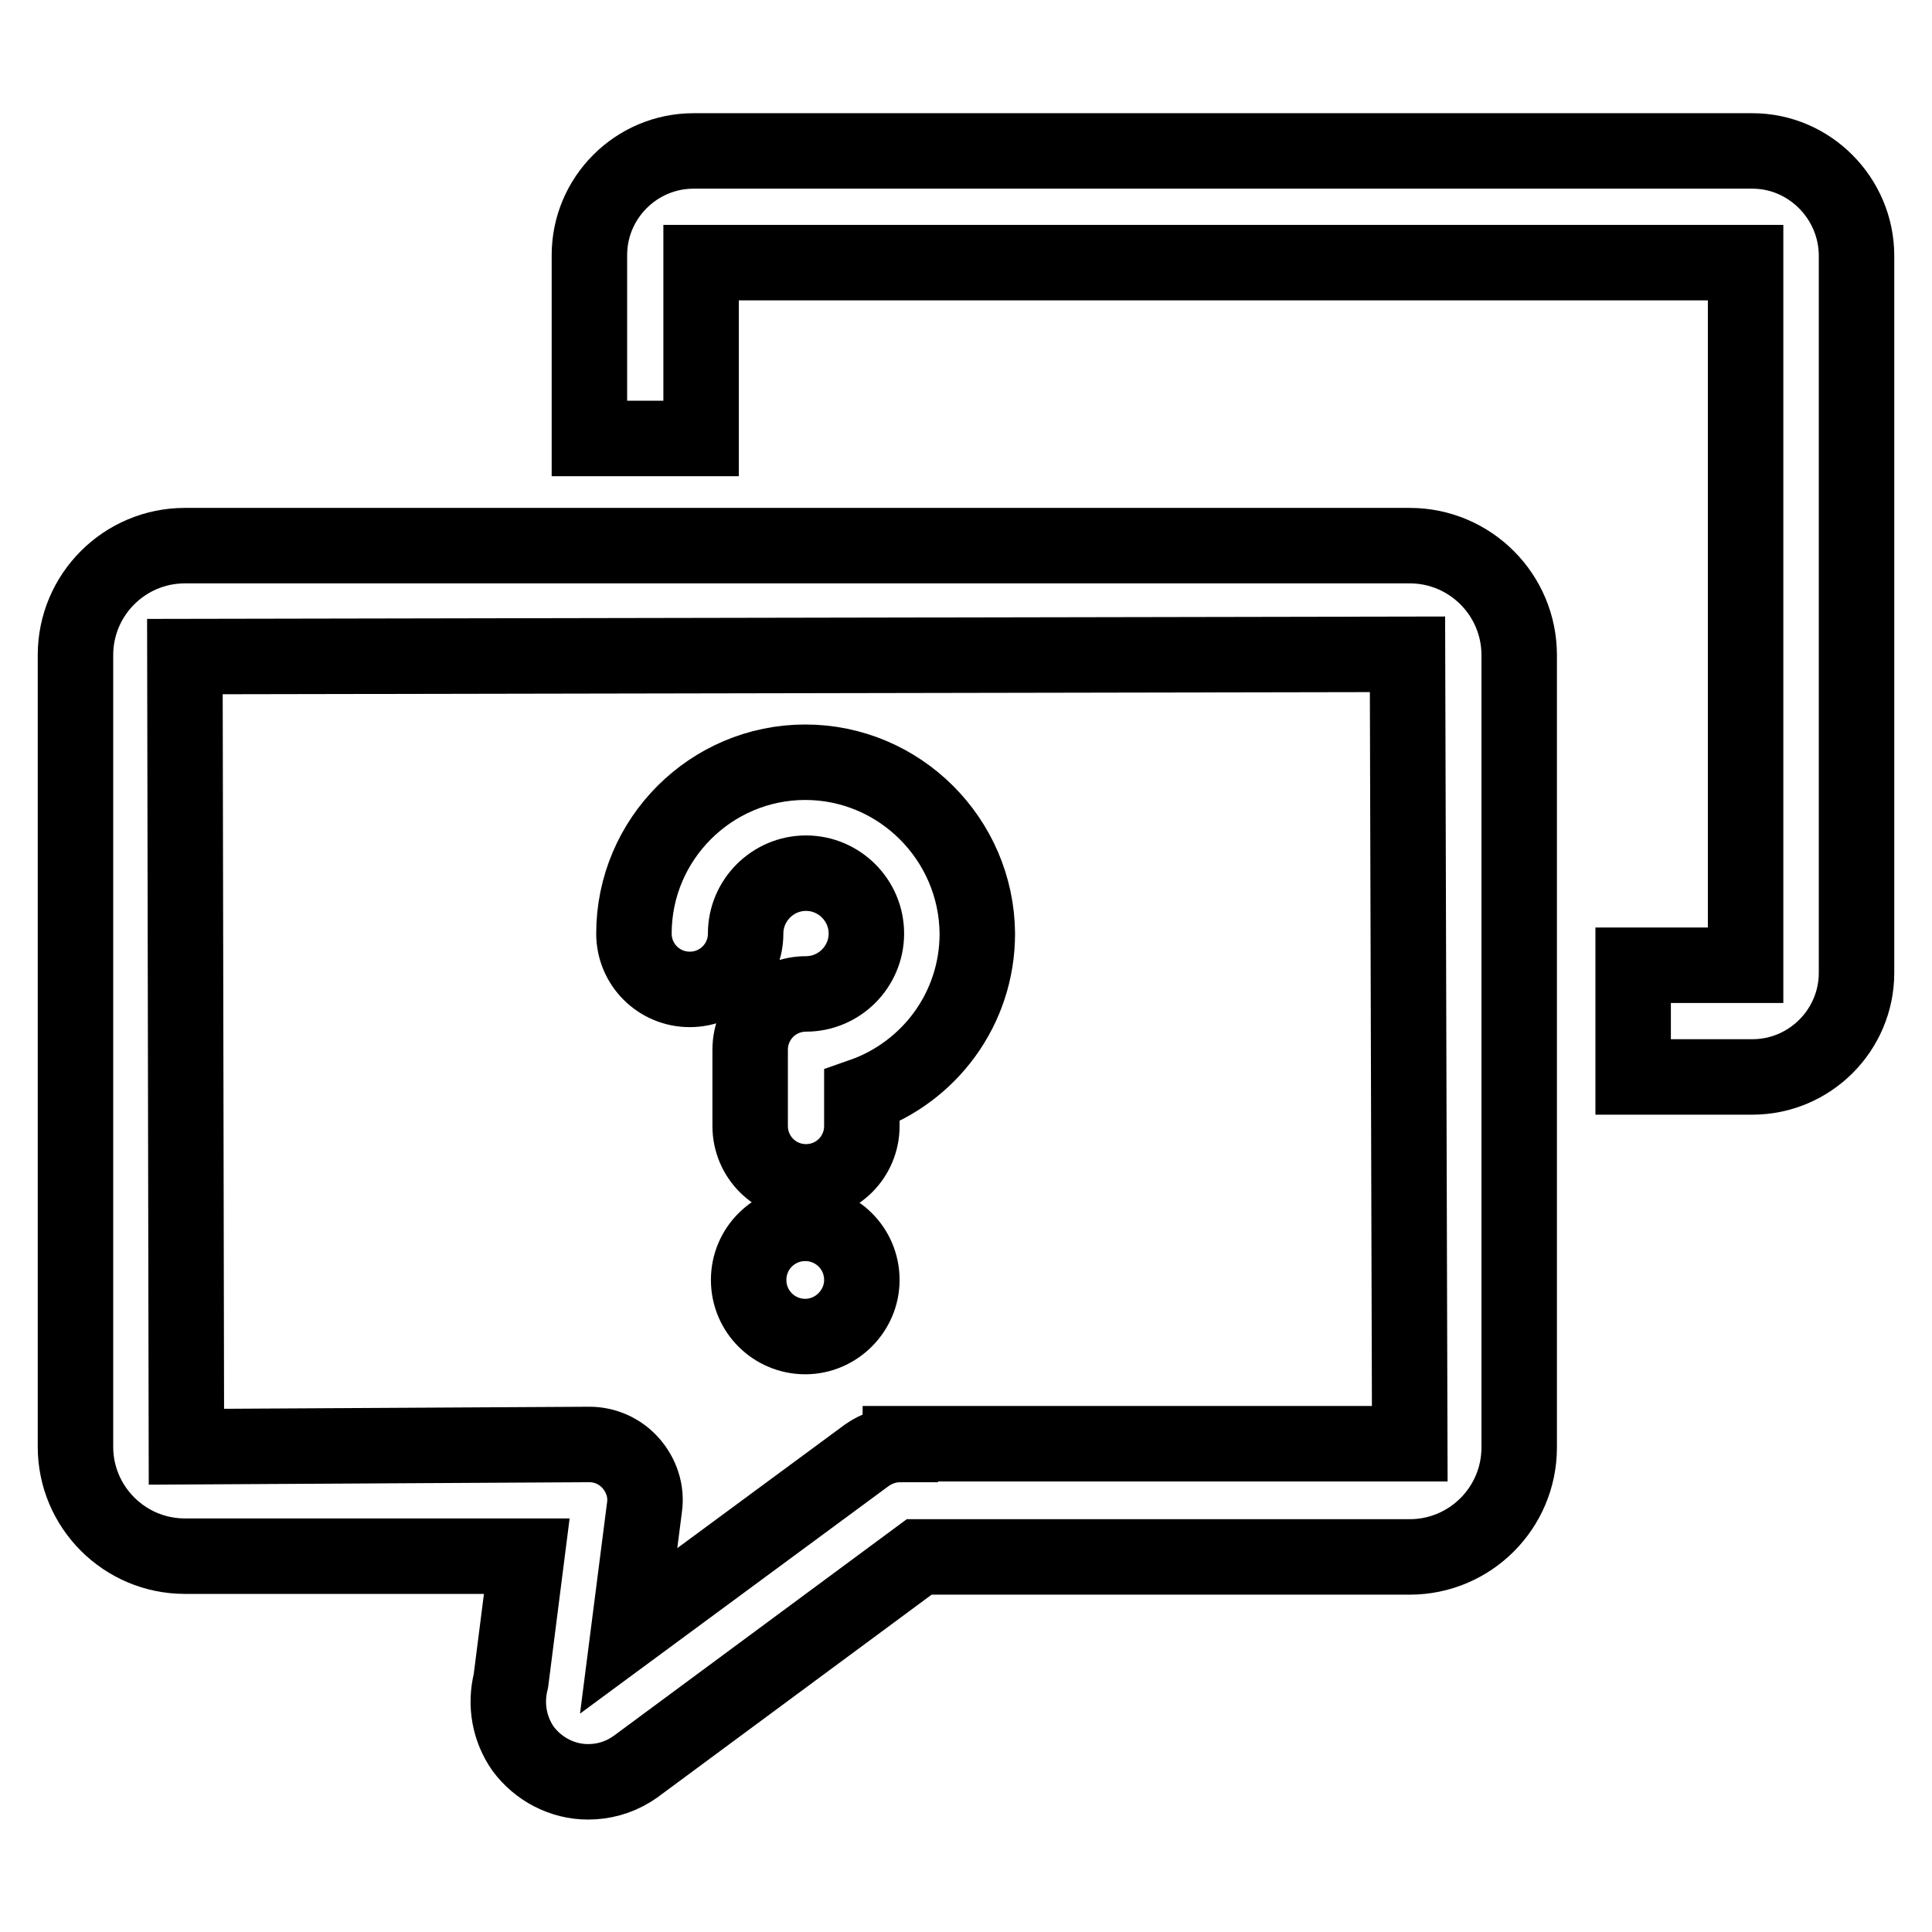
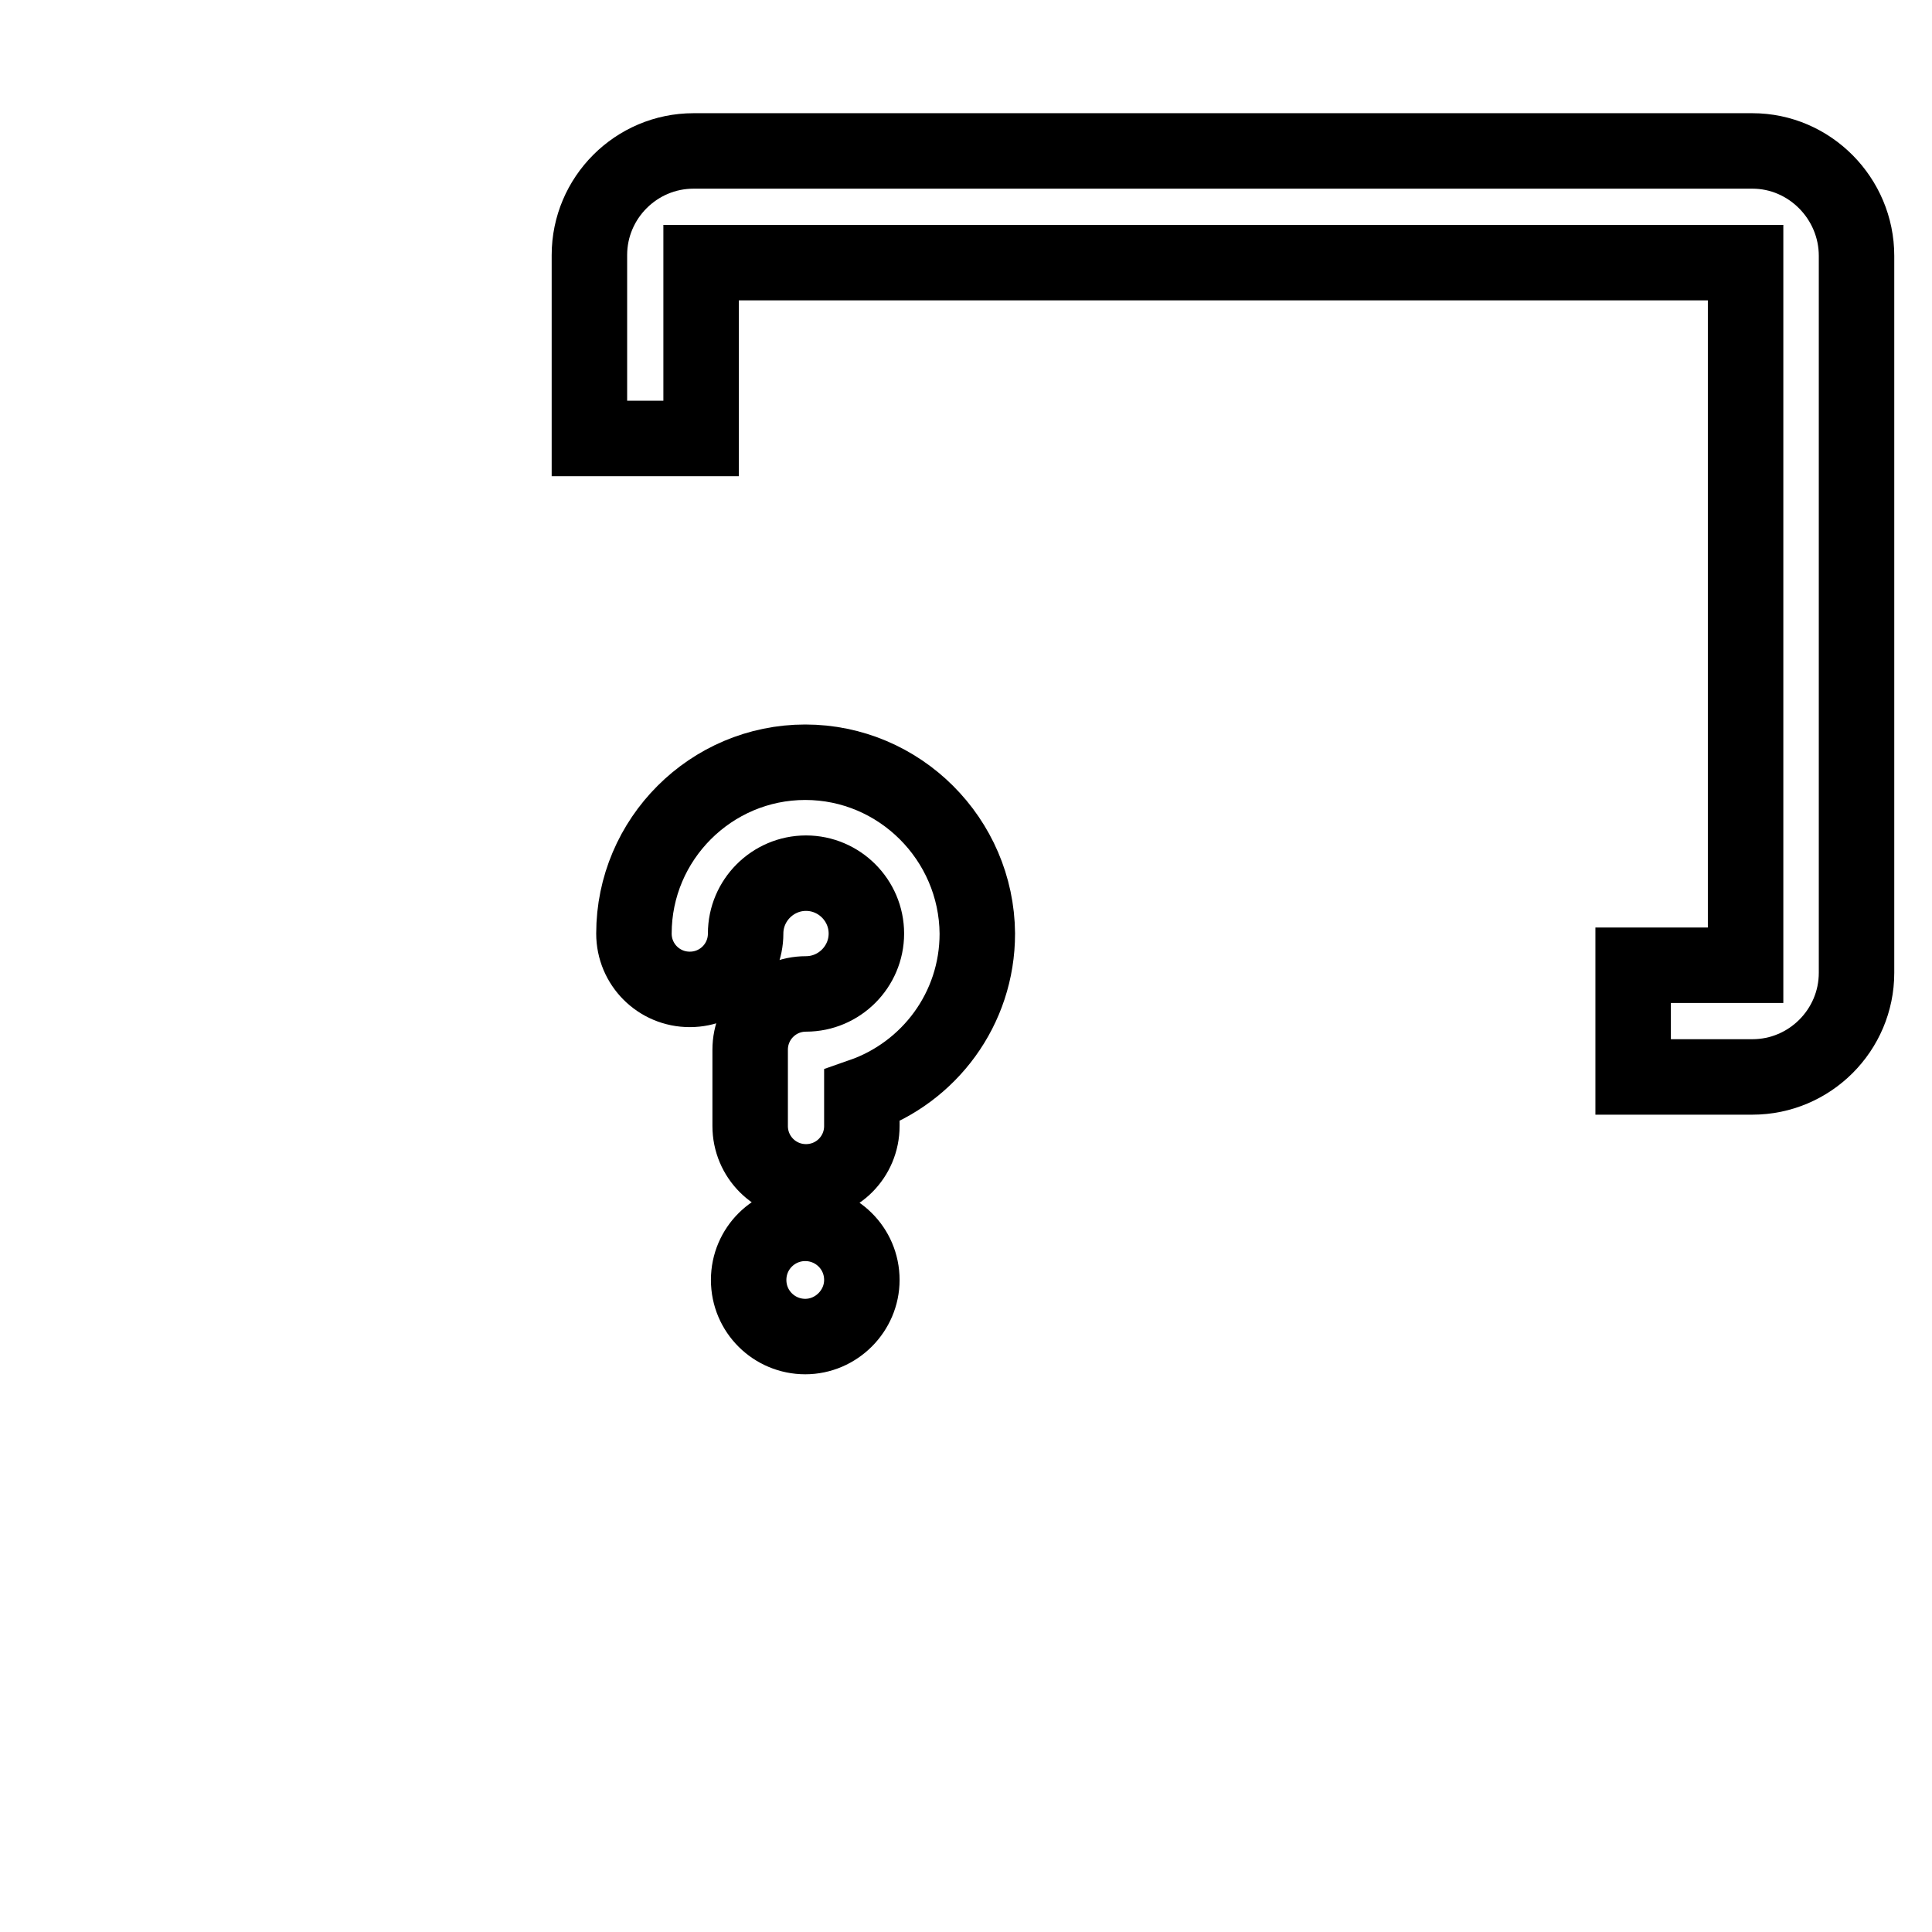
<svg xmlns="http://www.w3.org/2000/svg" version="1.1" x="0px" y="0px" viewBox="0 0 256 256" enable-background="new 0 0 256 256" xml:space="preserve">
  <g>
    <path stroke-width="10" fill-opacity="0" stroke="#000000" d="M106.7,101C94.2,101,84,111.2,84,123.7c0,4.1,3.3,7.4,7.4,7.4s7.4-3.3,7.4-7.4c0-4.4,3.6-8,8-8 c4.4,0,8,3.6,8,8c0,4.4-3.6,8-8,8c-4.1,0-7.4,3.3-7.4,7.4v10.1c0,4.1,3.3,7.4,7.4,7.4s7.4-3.3,7.4-7.4v-4 c8.9-3.1,15.3-11.5,15.3-21.5C129.4,111.2,119.2,101,106.7,101L106.7,101z M99.2,169.6c0,4.2,3.4,7.5,7.5,7.5s7.5-3.4,7.5-7.5l0,0 c0-4.2-3.4-7.5-7.5-7.5S99.2,165.4,99.2,169.6z" />
-     <path stroke-width="10" fill-opacity="0" stroke="#000000" d="M186.8,72.3H24.5c-8,0-14.5,6.5-14.5,14.5v104.9c0,8,6.5,14.5,14.5,14.5h45.3l-2.1,16.5 c-0.8,3.2-0.2,6.4,1.6,9c2,2.7,5.2,4.4,8.6,4.4c2,0,3.9-0.5,5.7-1.6c0.2-0.1,0.4-0.3,0.6-0.4l37.6-27.8h65c8,0,14.5-6.5,14.5-14.5 V86.8C201.3,78.8,194.8,72.3,186.8,72.3z M119.3,191.4c-1.6,0-3.1,0.5-4.4,1.4l-31.6,23.3l2.1-16.4c0.3-2.1-0.4-4.2-1.8-5.8 c-1.4-1.6-3.4-2.5-5.5-2.5l-53.4,0.3L24.5,87l162-0.3l0.3,104.6H119.3L119.3,191.4z" />
    <path stroke-width="10" fill-opacity="0" stroke="#000000" d="M232.2,20H91.9c-7.6,0-13.8,6.2-13.8,13.8v24.3h14.8V34.8h138.4v93.1h-14.9v14.8h15.8 c7.6,0,13.8-6.2,13.8-13.8V33.9C246,26.3,239.8,20,232.2,20L232.2,20z" />
  </g>
</svg>